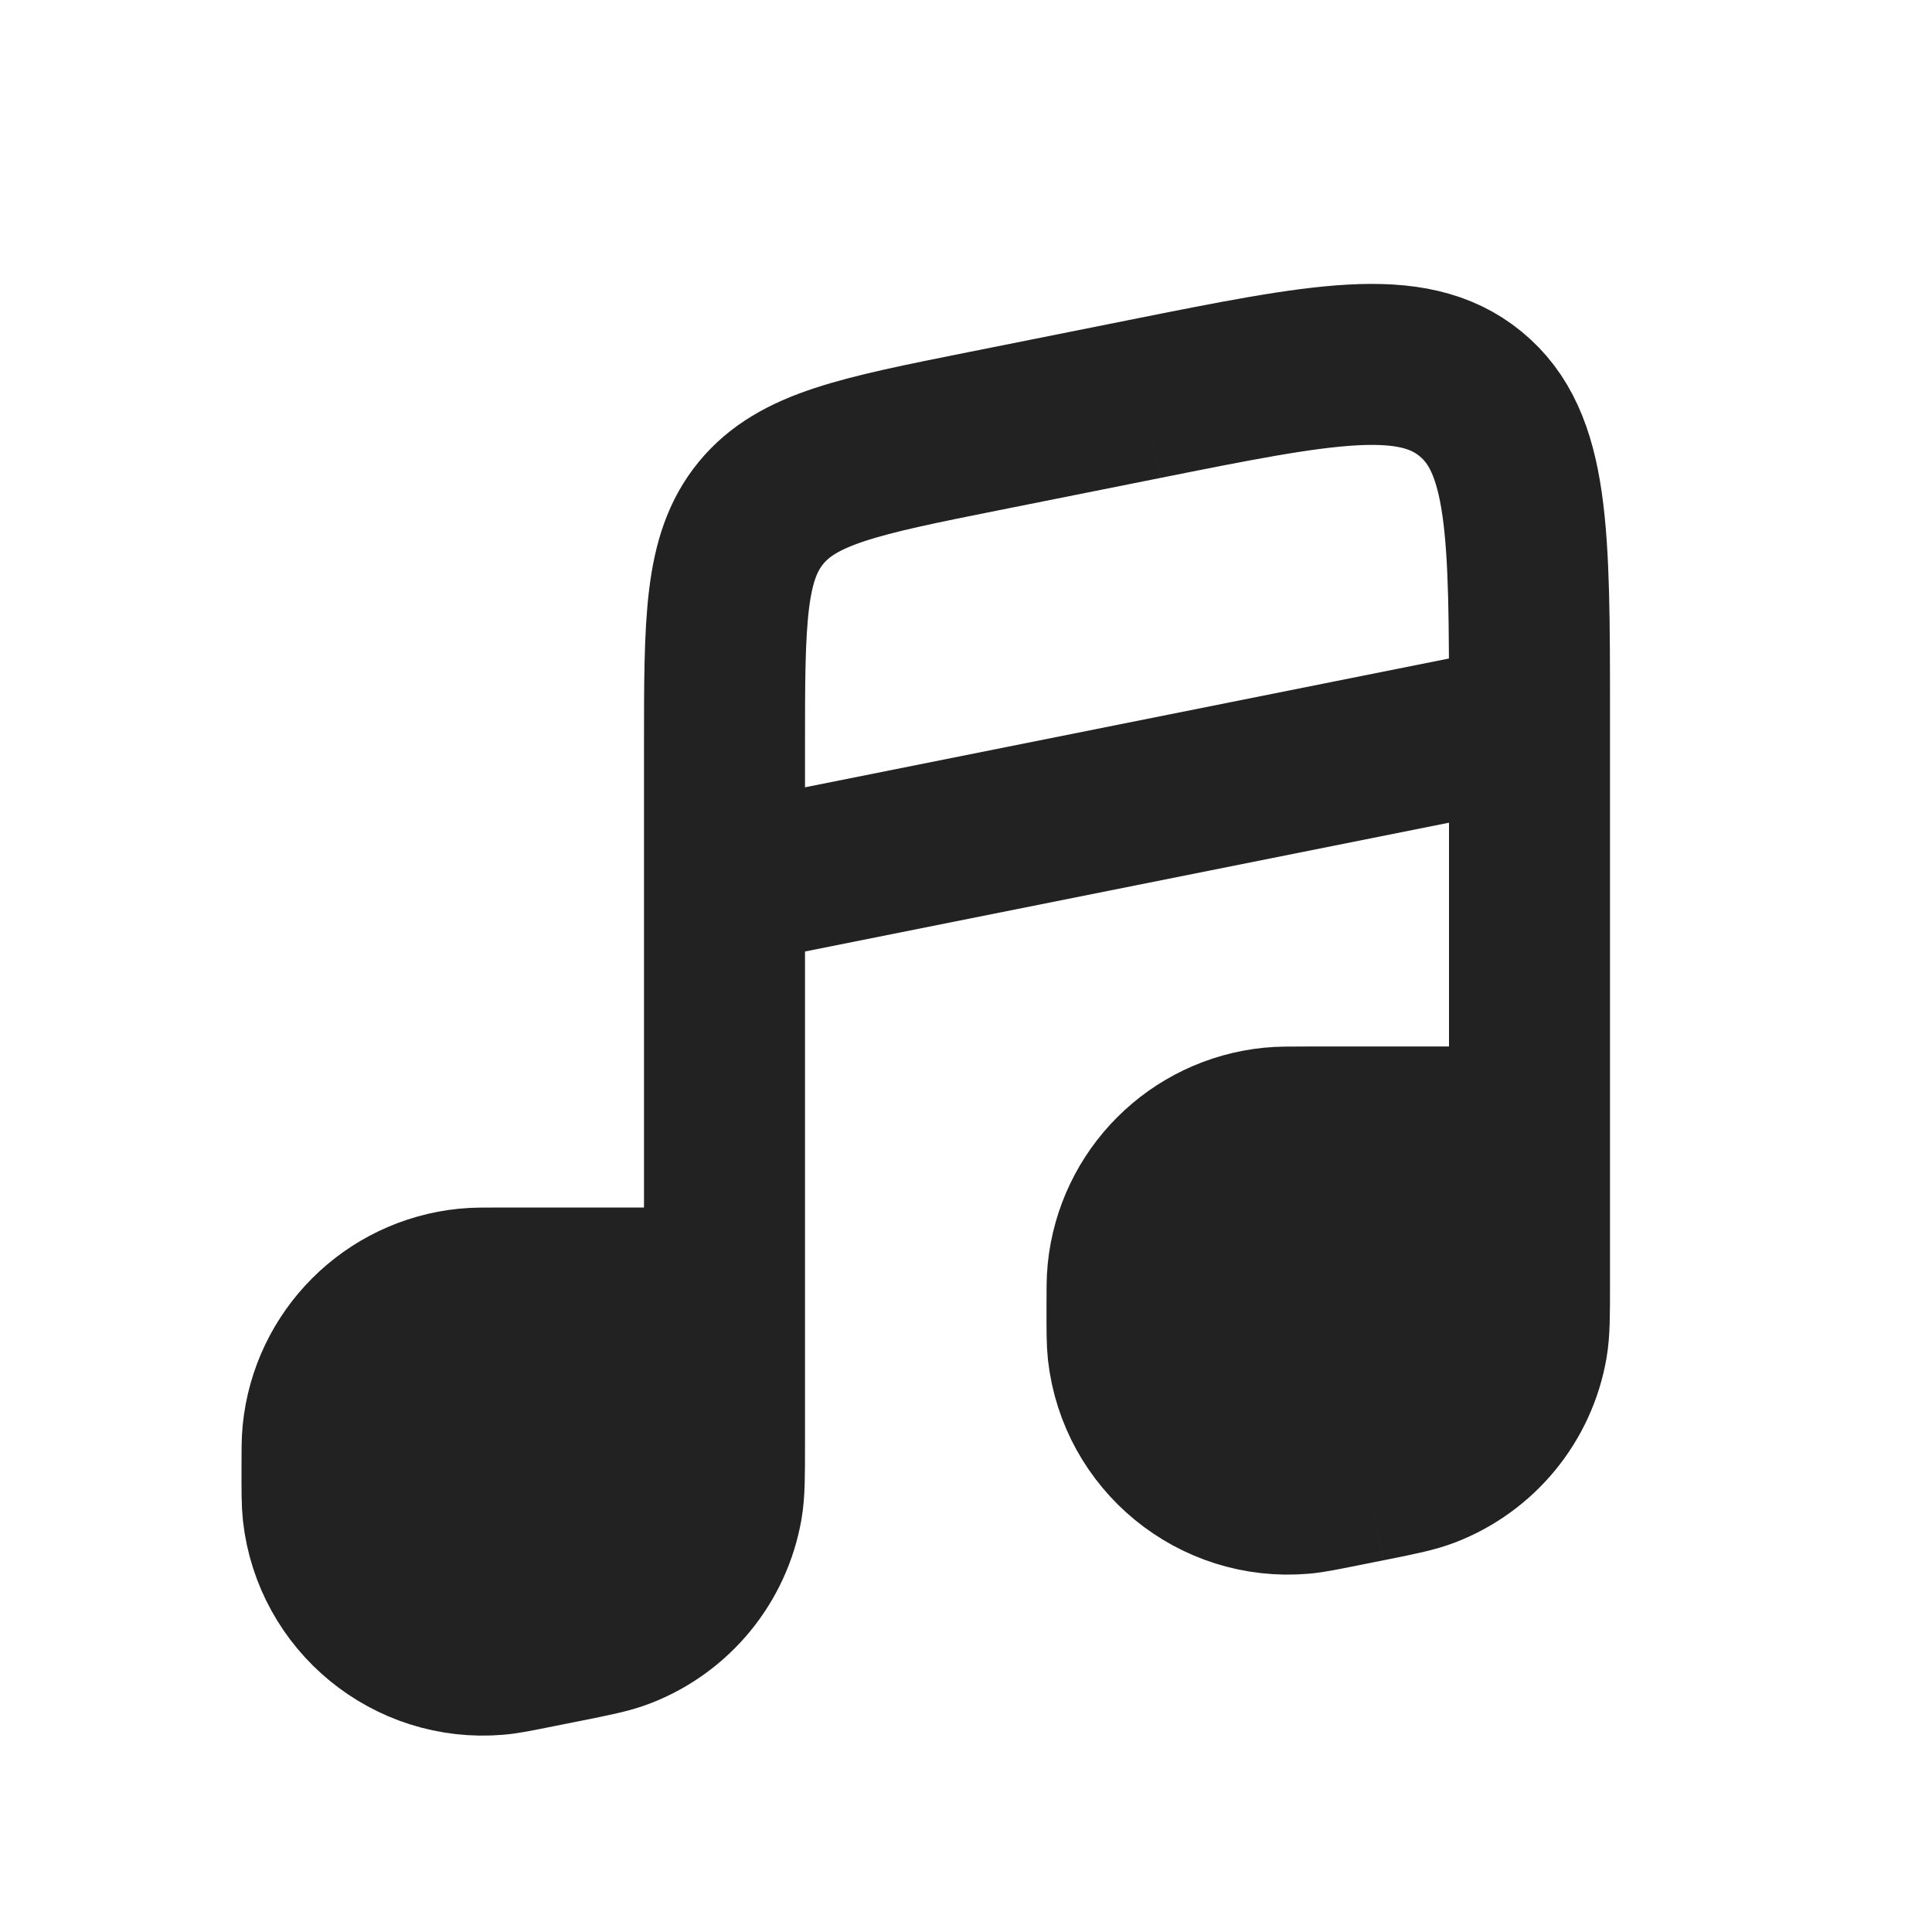
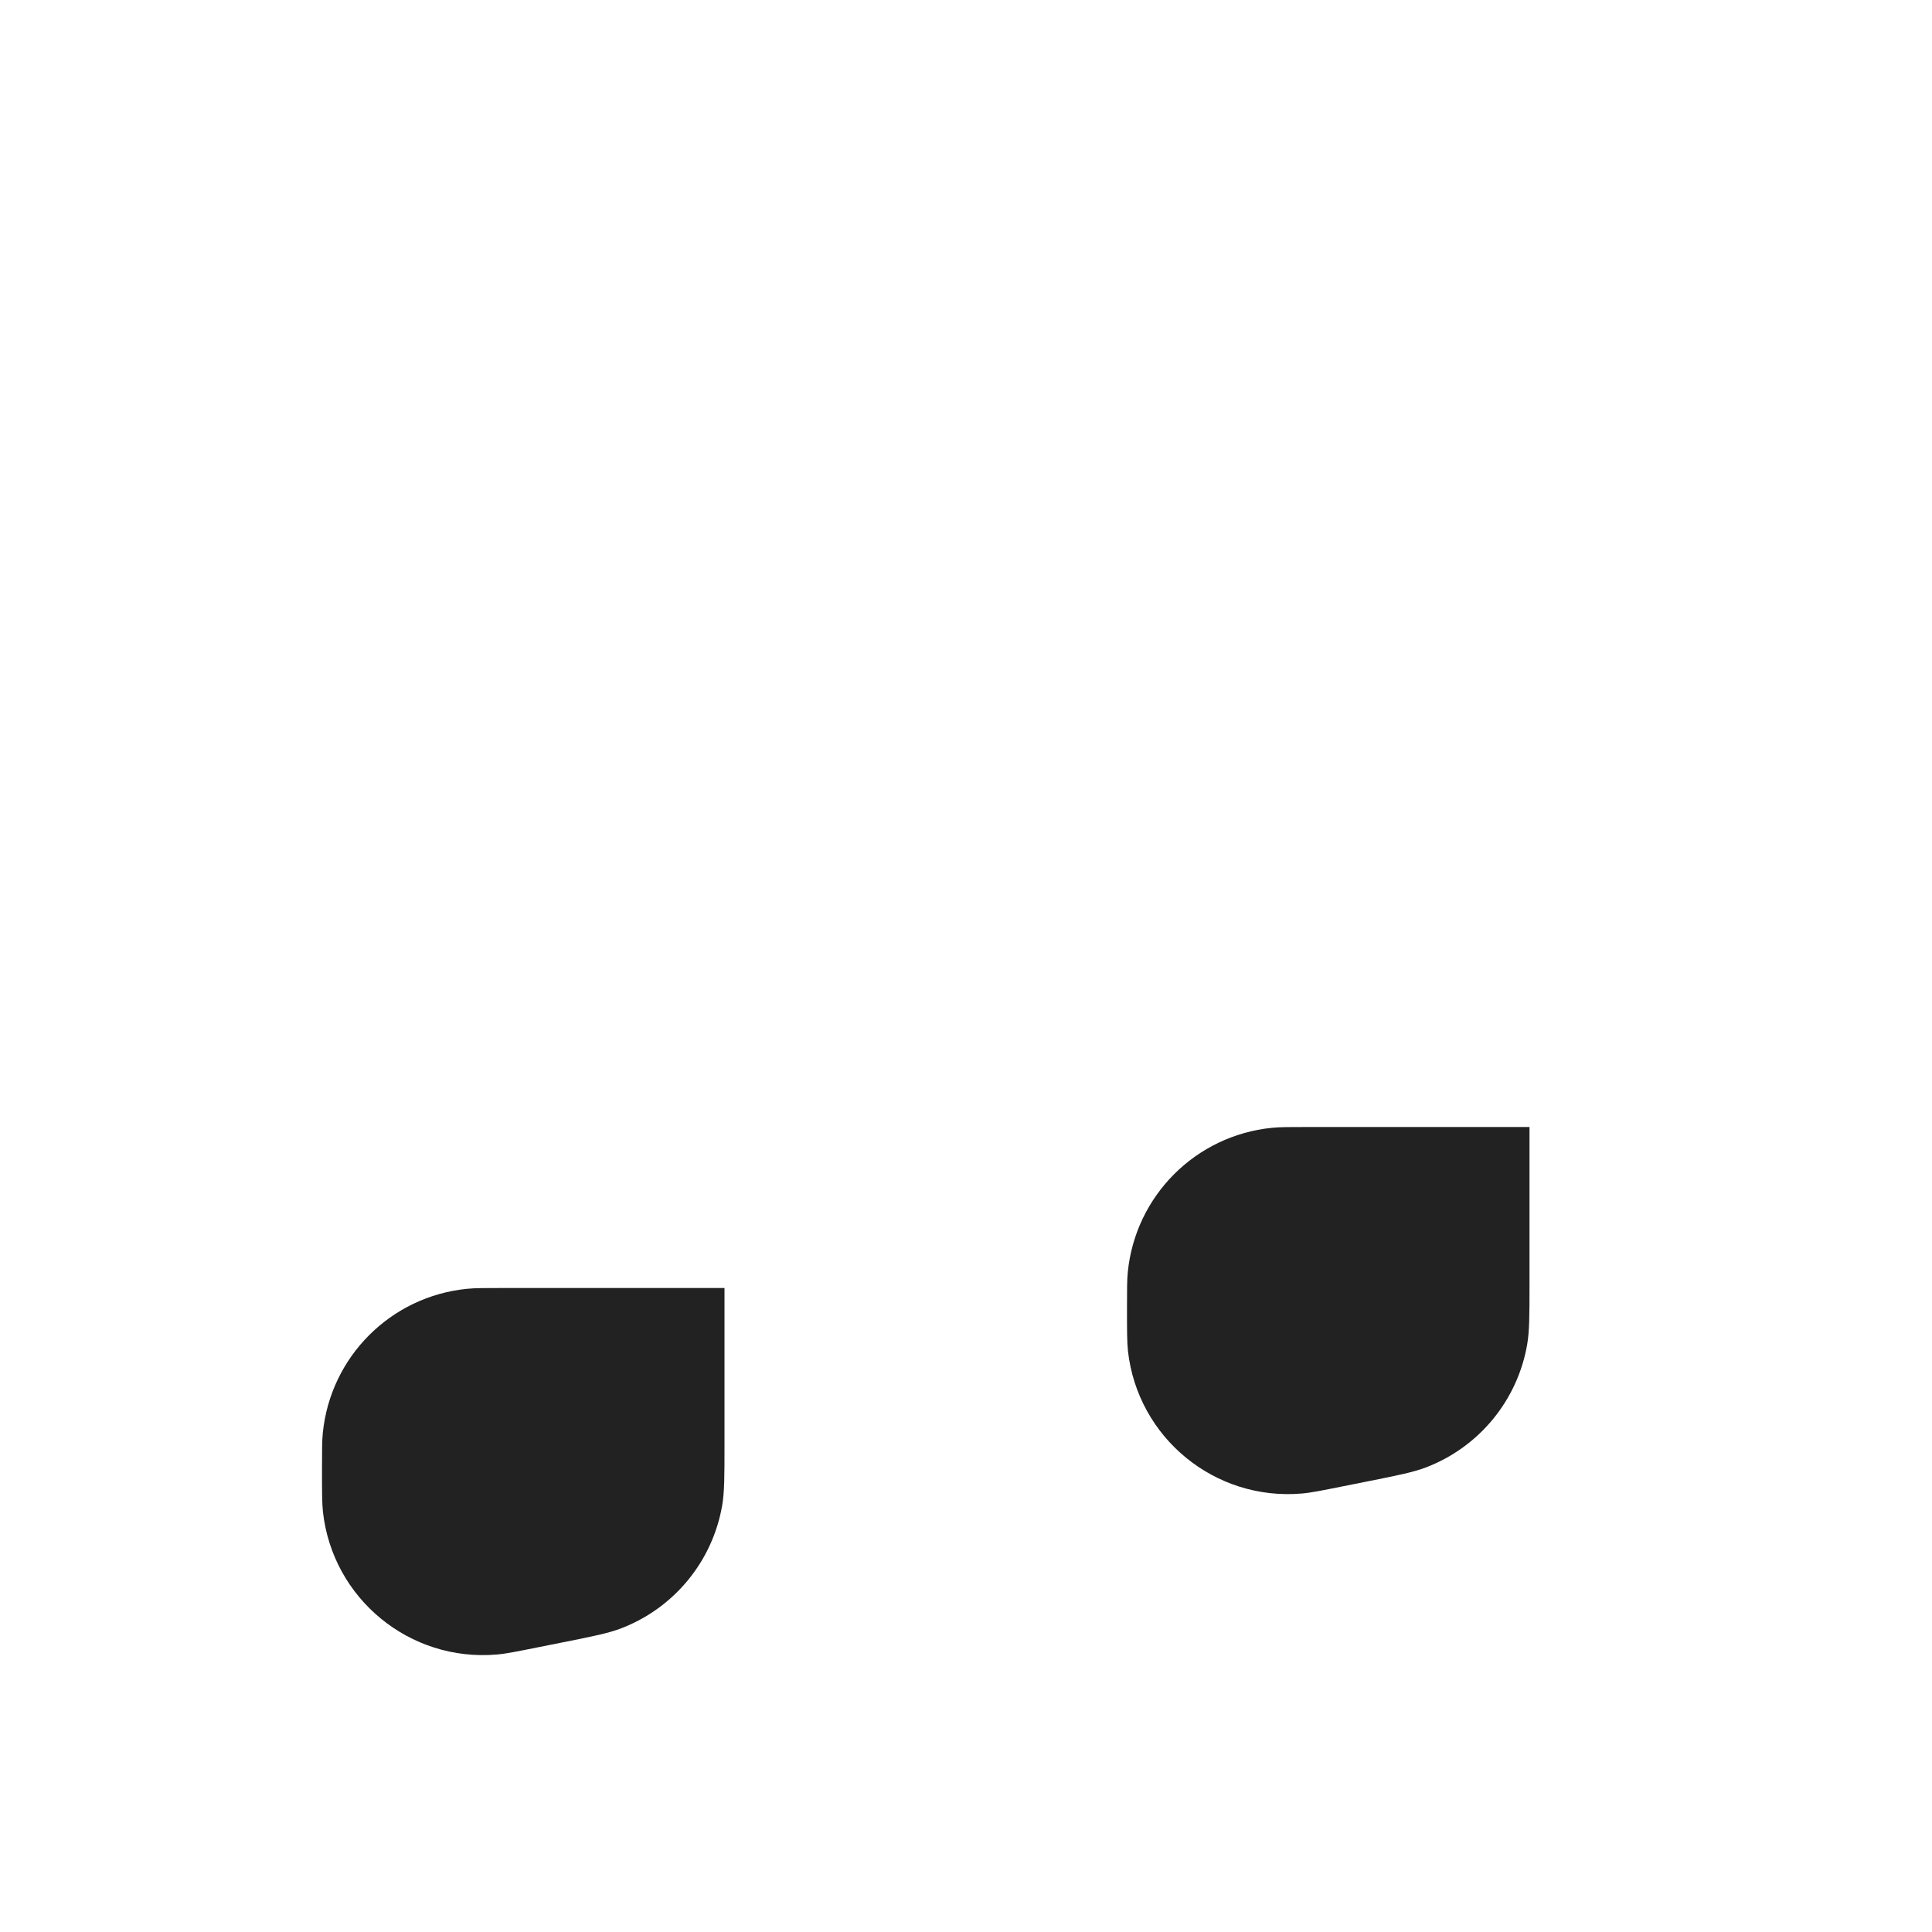
<svg xmlns="http://www.w3.org/2000/svg" width="800px" height="800px" viewBox="0 0 24 24" fill="none">
  <path fill-rule="evenodd" clip-rule="evenodd" d="M19 15.95V14H16.253C16.018 14 15.901 14 15.802 14.01C14.854 14.104 14.104 14.854 14.01 15.802C14 15.901 14 16.018 14 16.253C14 16.532 14 16.672 14.012 16.783C14.133 17.861 15.091 18.646 16.171 18.553C16.283 18.544 16.42 18.516 16.694 18.461L16.99 18.402C17.371 18.326 17.561 18.288 17.721 18.226C18.377 17.972 18.851 17.394 18.971 16.702C19 16.532 19 16.338 19 15.95ZM9 17.951V16H6.252C6.018 16 5.901 16 5.802 16.01C4.854 16.104 4.104 16.854 4.01 17.802C4 17.901 4 18.018 4 18.253C4 18.532 4 18.672 4.012 18.783C4.133 19.861 5.091 20.646 6.171 20.553C6.283 20.544 6.42 20.516 6.694 20.461L6.99 20.402C7.371 20.326 7.561 20.288 7.721 20.226C8.377 19.972 8.851 19.394 8.971 18.702C9 18.532 9 18.338 9 17.951Z" fill="#222222" />
-   <path d="M9 16V11M9 16V17.951M9 16H6.252M19 14V9M19 14V15.95M19 14H16.253M19 9L9 11M19 9V8.879M9 11V9.279M9 9.279C9 7.709 9 6.925 9.453 6.372C9.907 5.819 10.676 5.665 12.216 5.357M9 9.279V9.279C9 7.709 9 6.925 9.453 6.372C9.453 6.372 9.453 6.372 9.453 6.372C9.907 5.819 10.676 5.665 12.216 5.357V5.357M9 9.279V17.951M12.216 5.357L14.216 4.957M14.216 4.957C16.429 4.514 17.536 4.293 18.268 4.893C19 5.493 19 6.622 19 8.879M14.216 4.957V4.957C16.429 4.514 17.536 4.293 18.268 4.893C19 5.493 19 6.622 19 8.879V8.879M19 15.95C19 16.338 19 16.532 18.971 16.702C18.851 17.394 18.377 17.972 17.721 18.226C17.561 18.288 17.371 18.326 16.99 18.402M19 15.95V15.95C19 16.338 19 16.532 18.971 16.702C18.851 17.394 18.377 17.972 17.721 18.226C17.561 18.288 17.371 18.326 16.99 18.402V18.402M16.99 18.402L16.694 18.461M16.694 18.461C16.42 18.516 16.283 18.544 16.171 18.553C15.091 18.646 14.133 17.861 14.012 16.783C14 16.672 14 16.532 14 16.253M16.694 18.461V18.461C16.42 18.516 16.283 18.544 16.171 18.553C15.091 18.646 14.133 17.861 14.012 16.783C14 16.672 14 16.532 14 16.253V16.253M14 16.253C14 16.018 14 15.901 14.01 15.802C14.104 14.854 14.854 14.104 15.802 14.01C15.901 14 16.018 14 16.253 14M14 16.253V16.253C14 16.018 14 15.901 14.01 15.802C14.104 14.854 14.854 14.104 15.802 14.01C15.901 14 16.018 14 16.253 14V14M9 17.951C9 18.338 9 18.532 8.971 18.702C8.851 19.394 8.377 19.972 7.721 20.226C7.561 20.288 7.371 20.326 6.99 20.402M9 17.951V17.951C9 18.338 9 18.532 8.971 18.702C8.851 19.394 8.377 19.972 7.721 20.226C7.561 20.288 7.371 20.326 6.99 20.402V20.402M6.99 20.402L6.694 20.461M6.694 20.461C6.42 20.516 6.283 20.544 6.171 20.553C5.091 20.646 4.133 19.861 4.012 18.783C4 18.672 4 18.532 4 18.253M6.694 20.461V20.461C6.42 20.516 6.283 20.544 6.171 20.553C5.091 20.646 4.133 19.861 4.012 18.783C4 18.672 4 18.532 4 18.253V18.253M4 18.253C4 18.018 4 17.901 4.01 17.802C4.104 16.854 4.854 16.104 5.802 16.01C5.901 16 6.018 16 6.252 16M4 18.253V18.253C4 18.018 4 17.901 4.01 17.802C4.104 16.854 4.854 16.104 5.802 16.01C5.901 16 6.018 16 6.252 16V16" stroke="#222222" stroke-width="2" />
</svg>